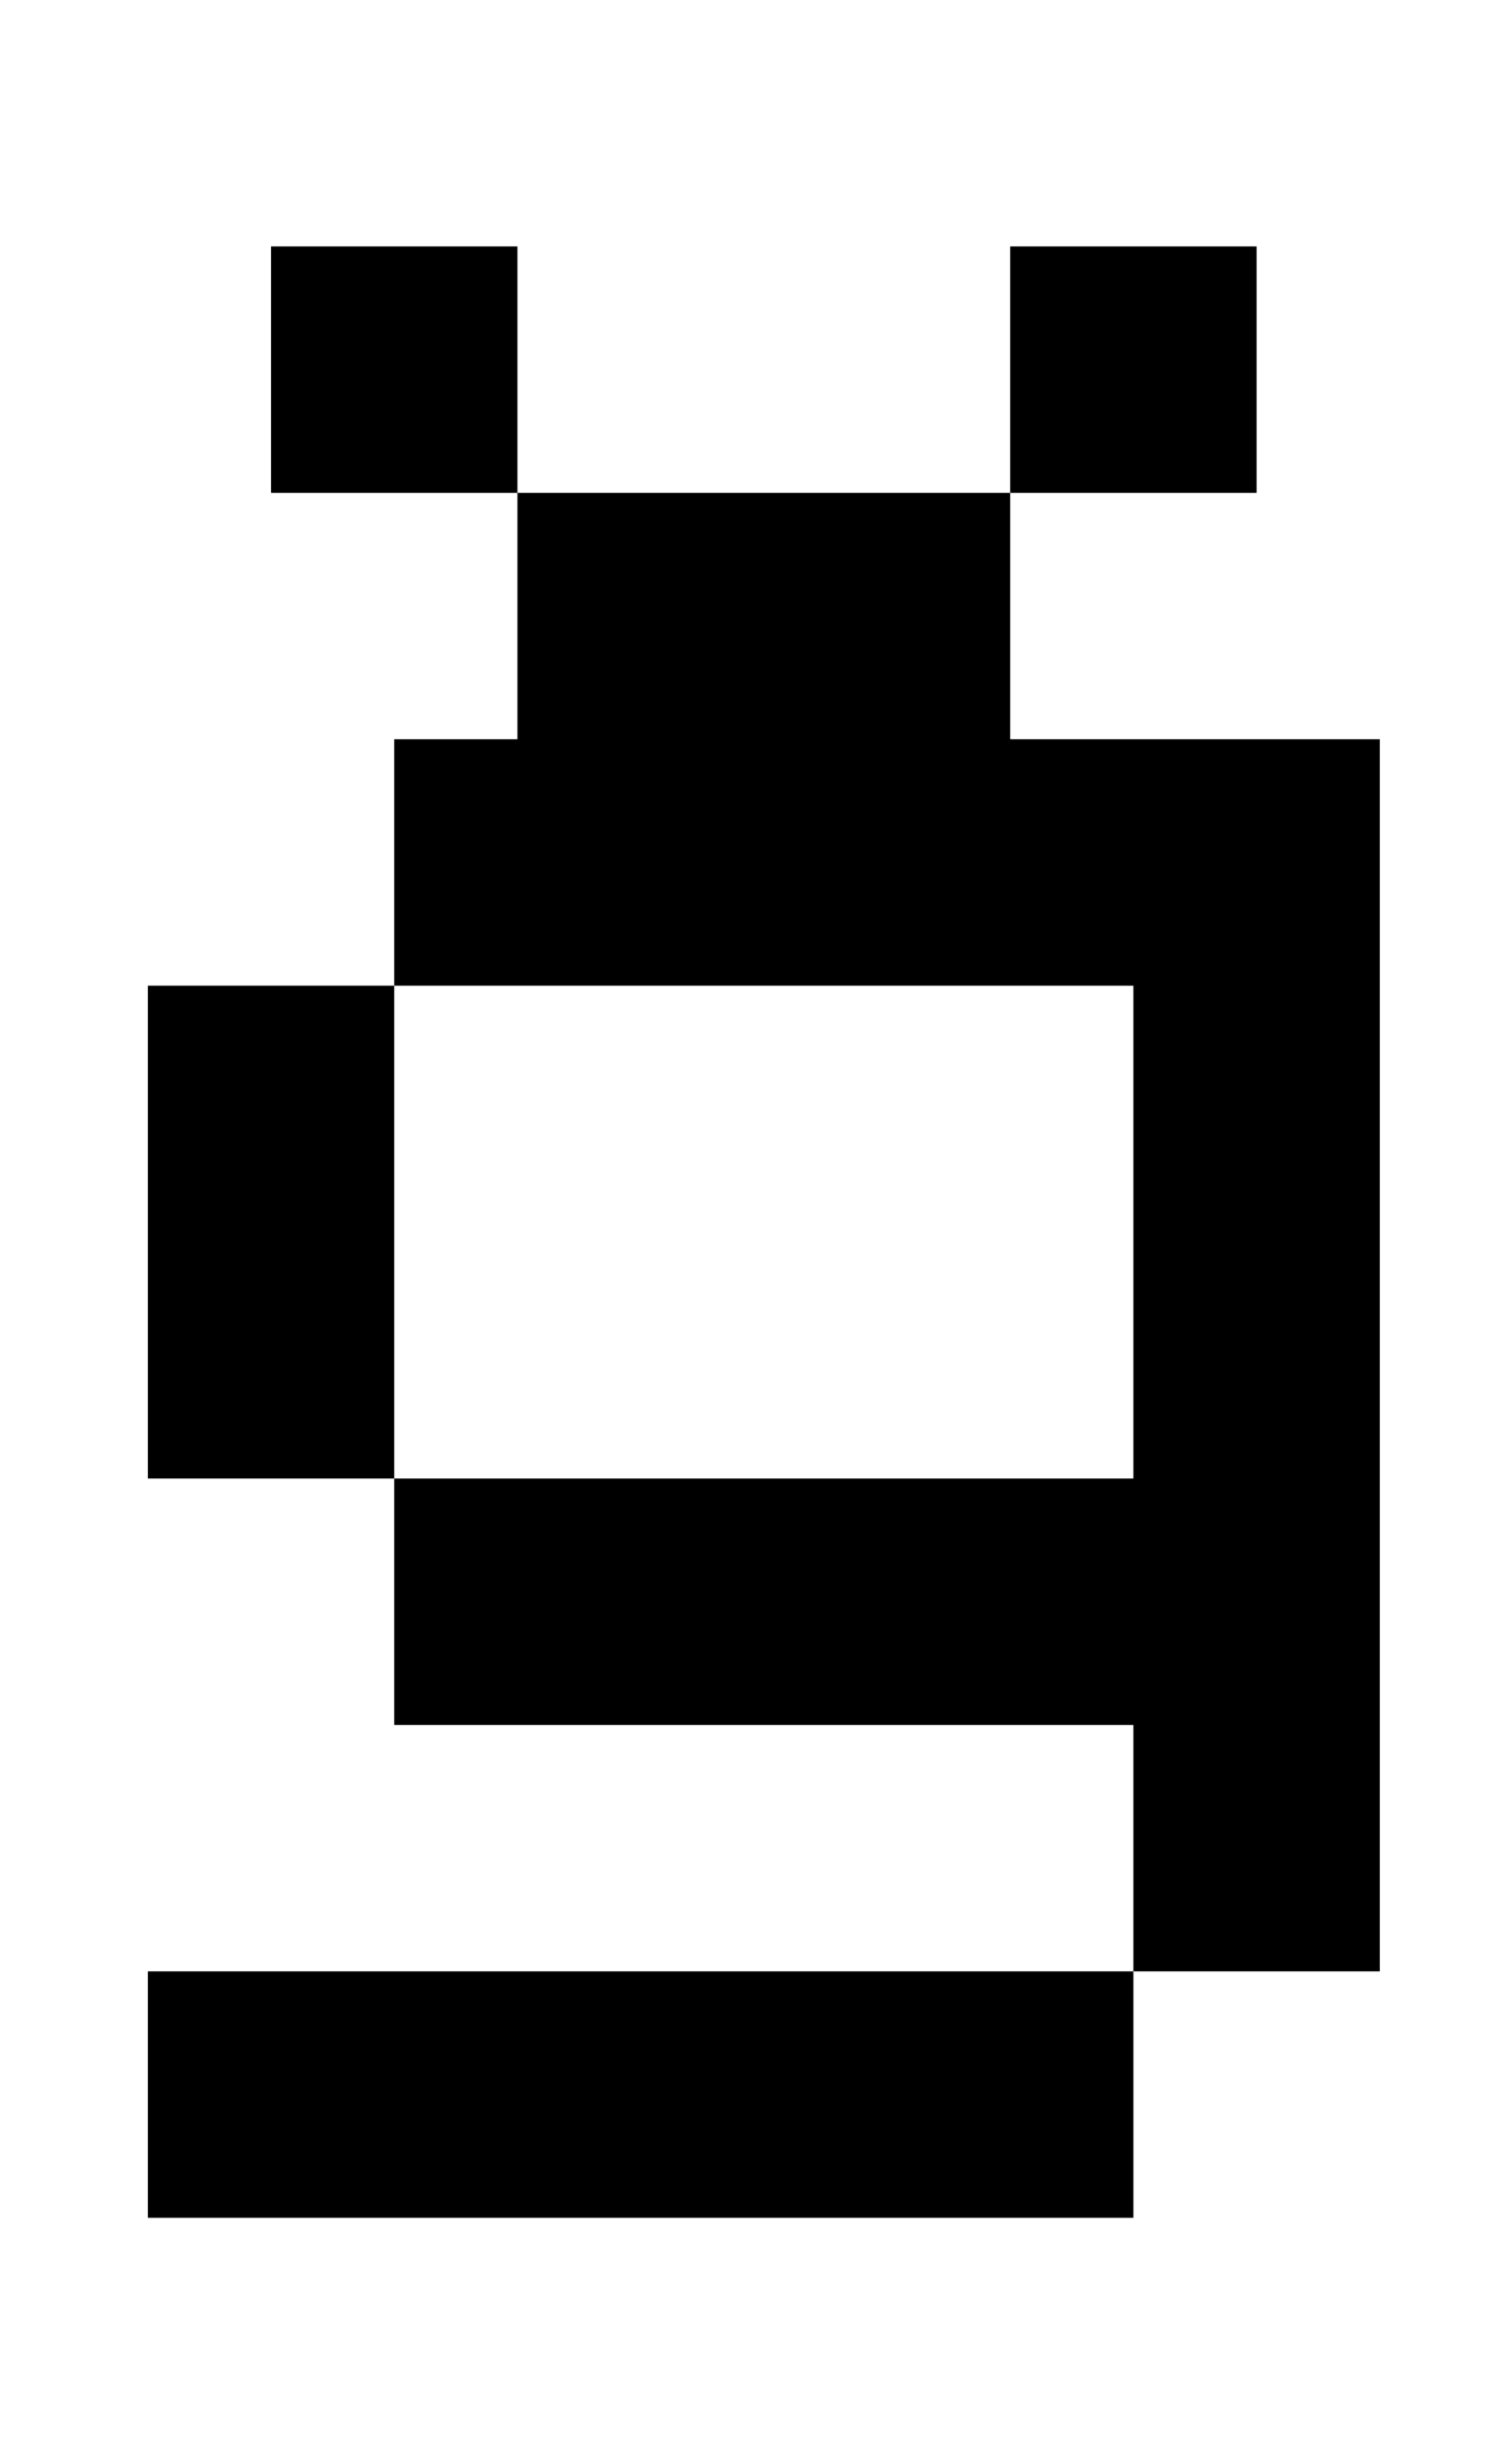
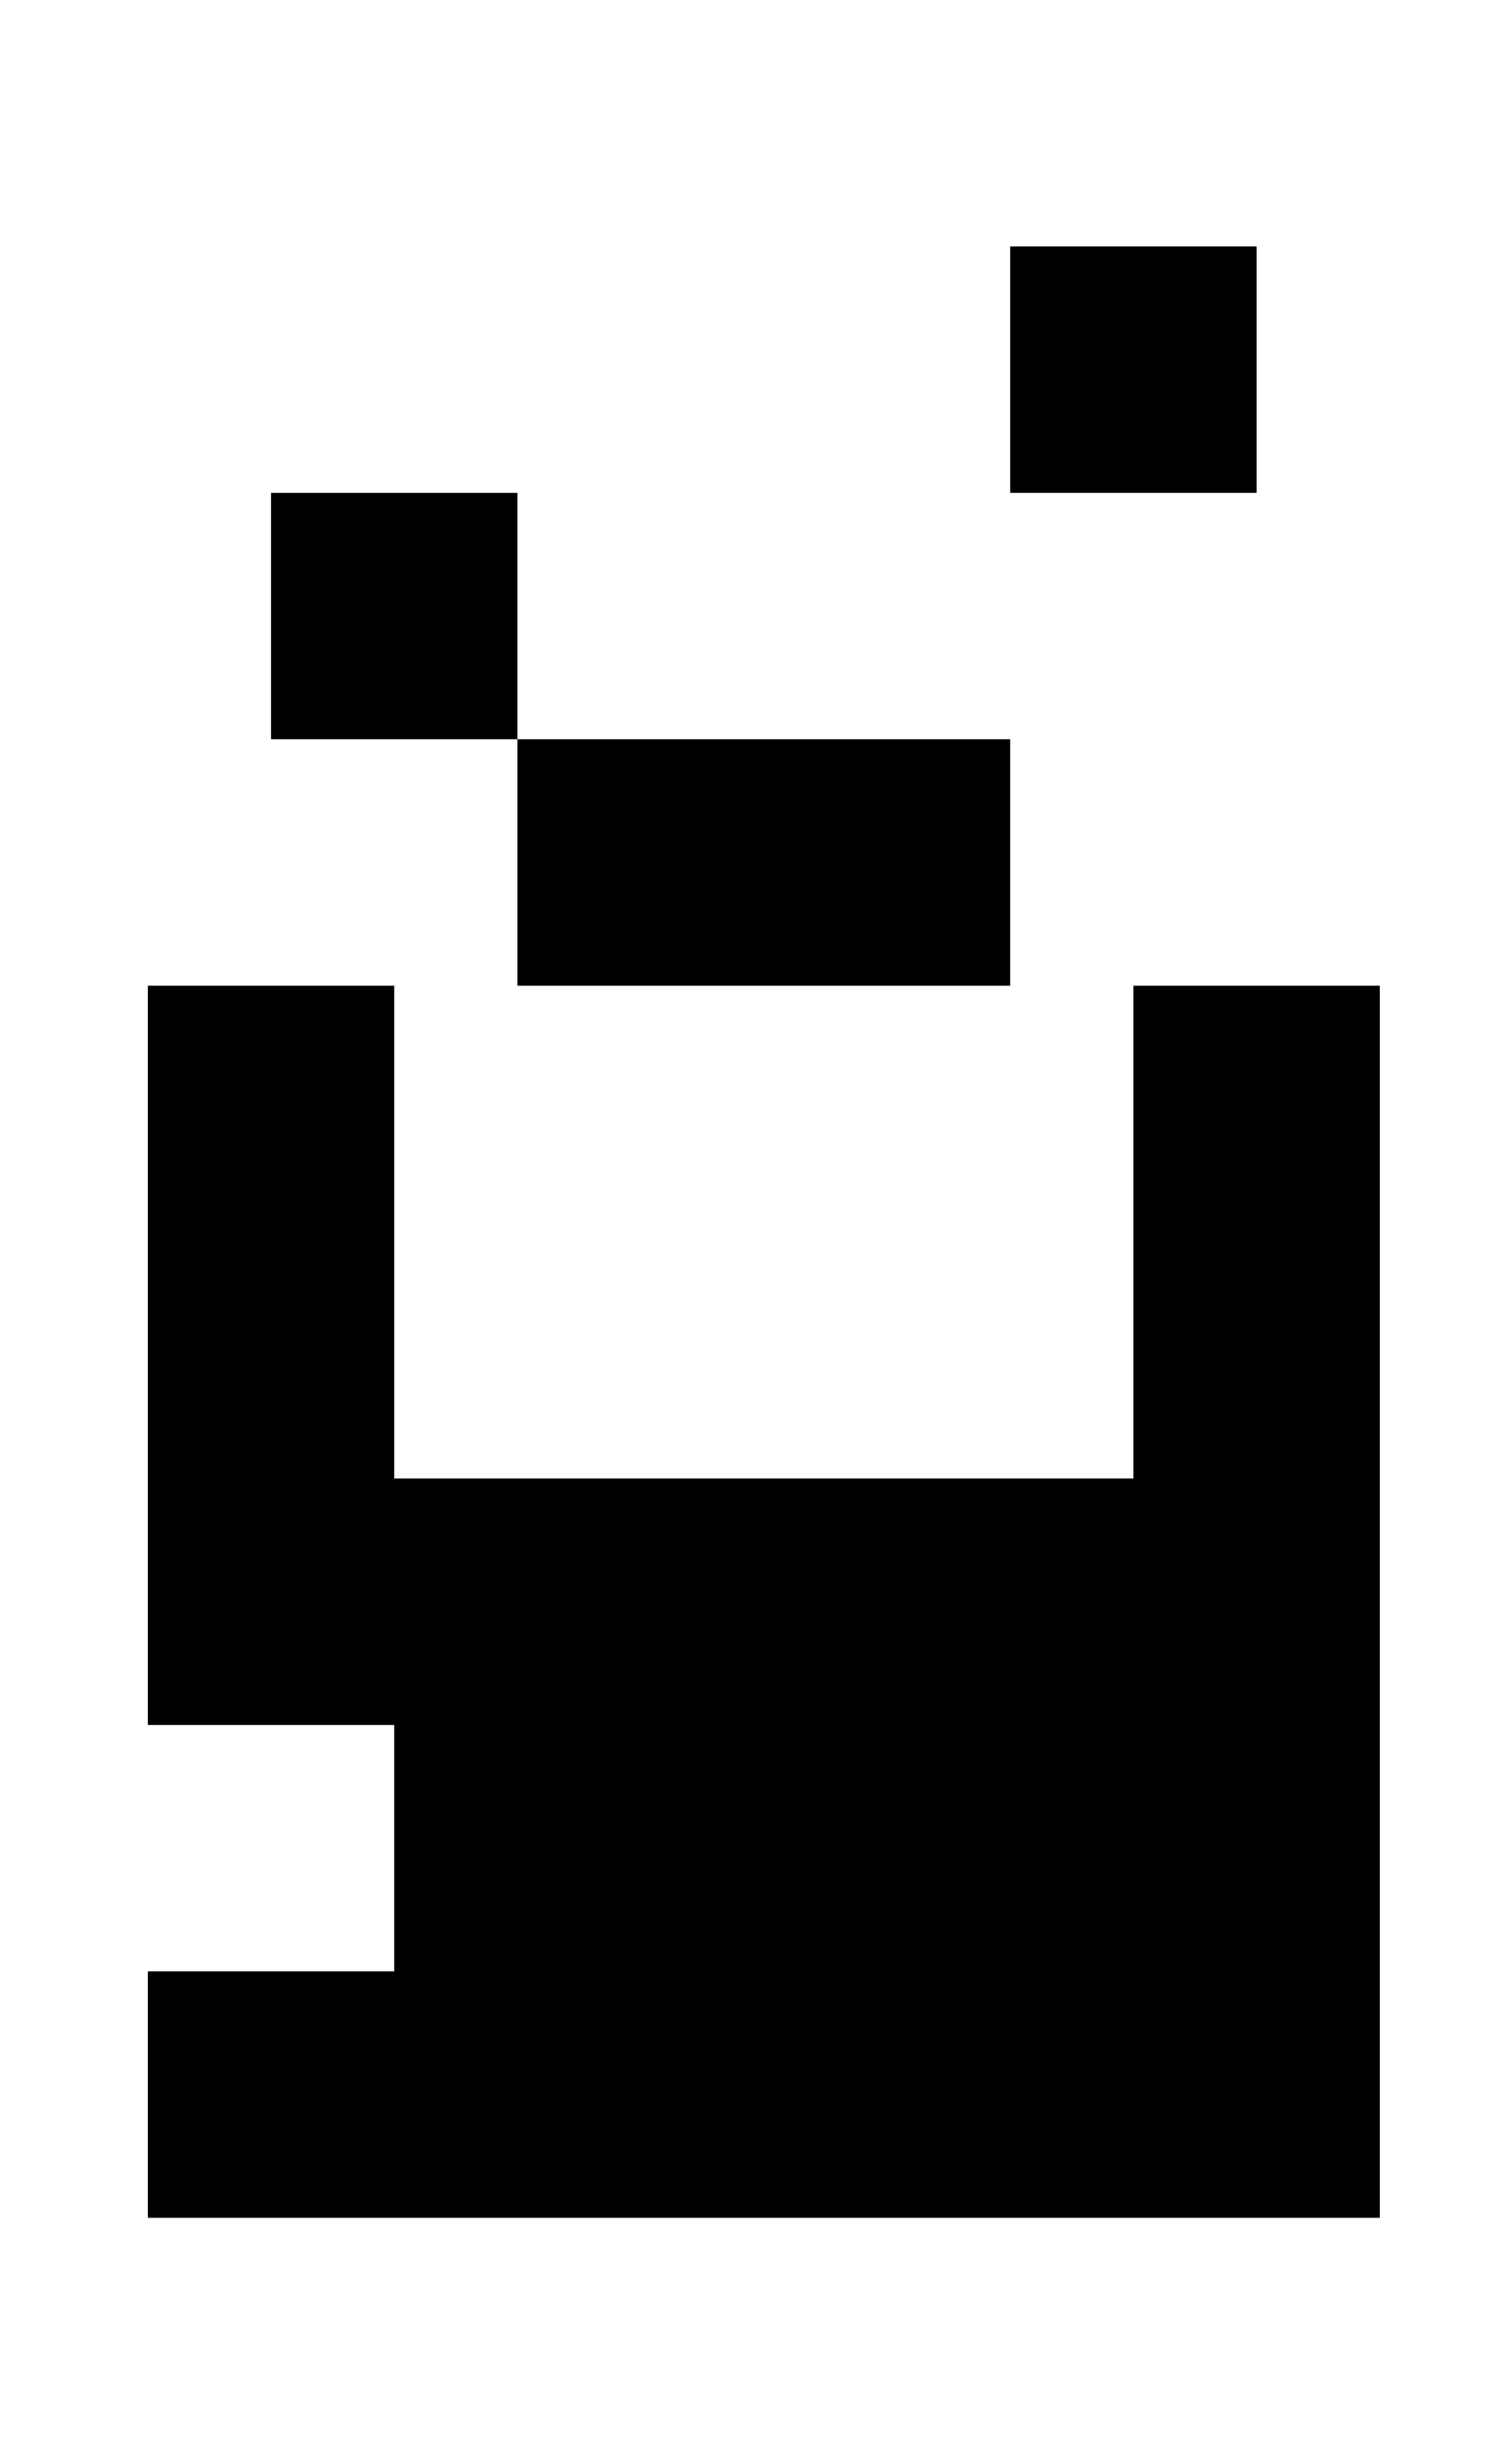
<svg xmlns="http://www.w3.org/2000/svg" version="1.1" viewBox="-10 0 610 1000">
-   <path fill="currentColor" d="M50 600v-200h100v-100h50v-100h-100v-100h100v100h200v100h150v500h-100v-100h-300v-100h-100zM400 200v-100h100v100h-100zM150 400v200h300v-200h-300zM50 900v-100h400v100h-400z" />
+   <path fill="currentColor" d="M50 600v-200h100h50v-100h-100v-100h100v100h200v100h150v500h-100v-100h-300v-100h-100zM400 200v-100h100v100h-100zM150 400v200h300v-200h-300zM50 900v-100h400v100h-400z" />
</svg>